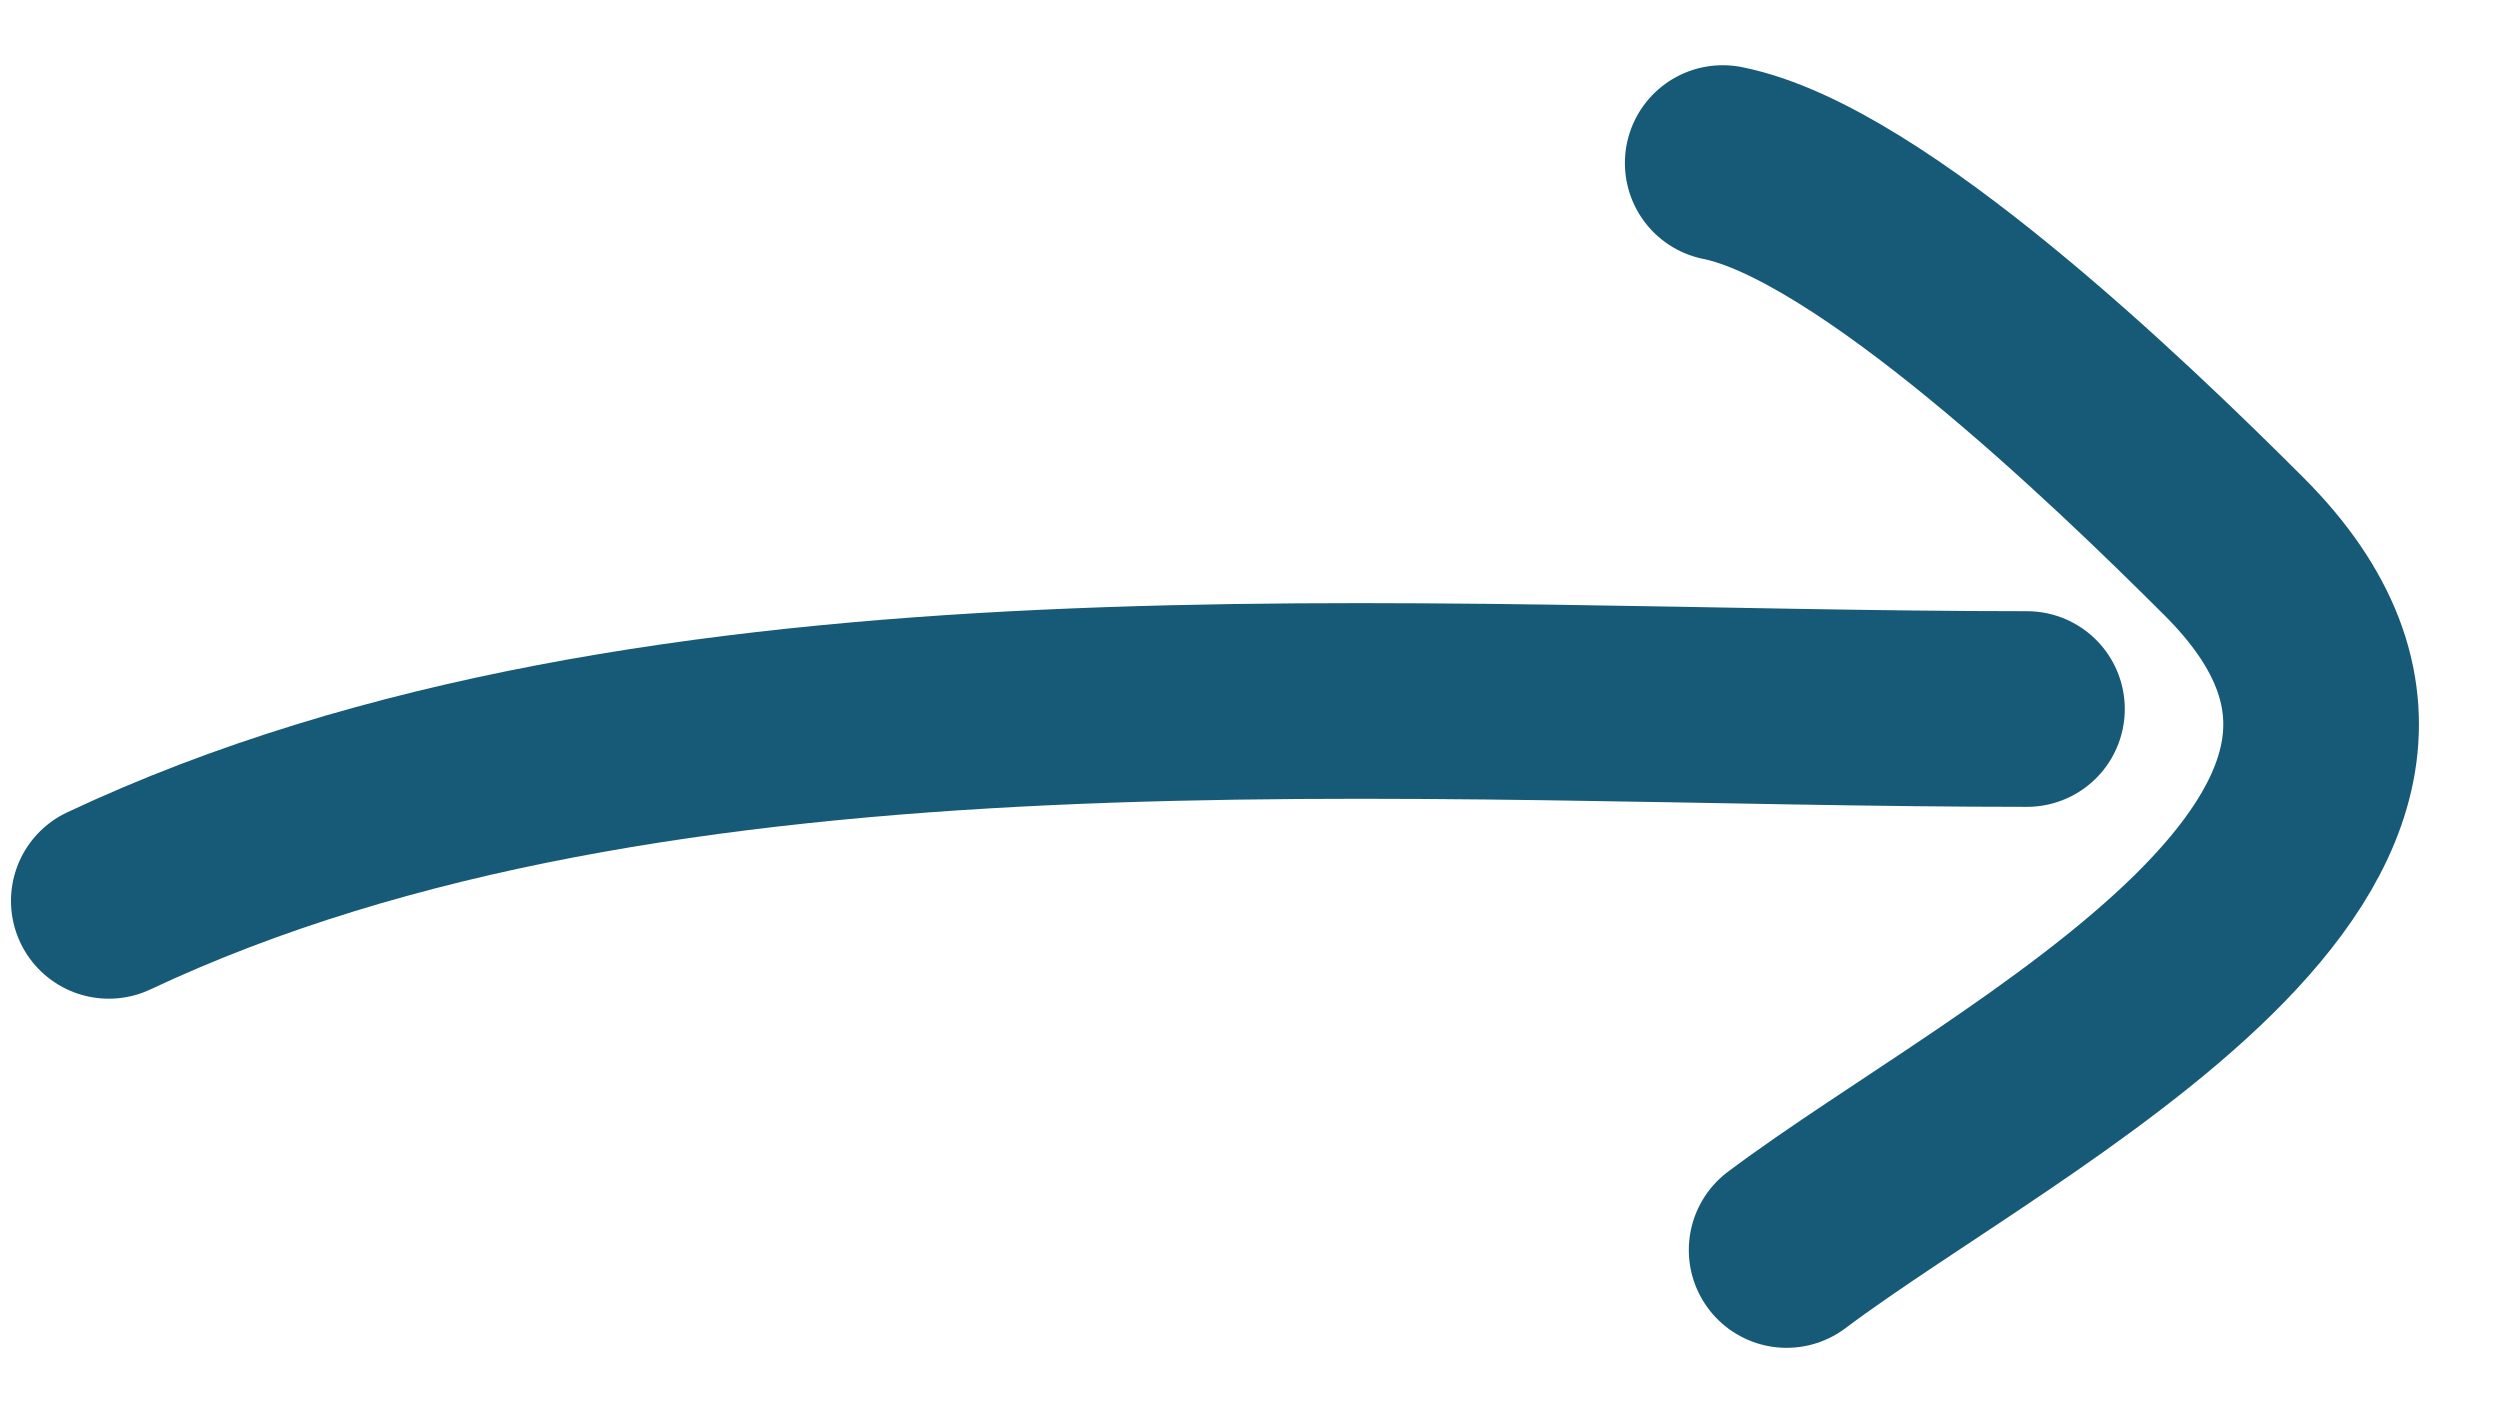
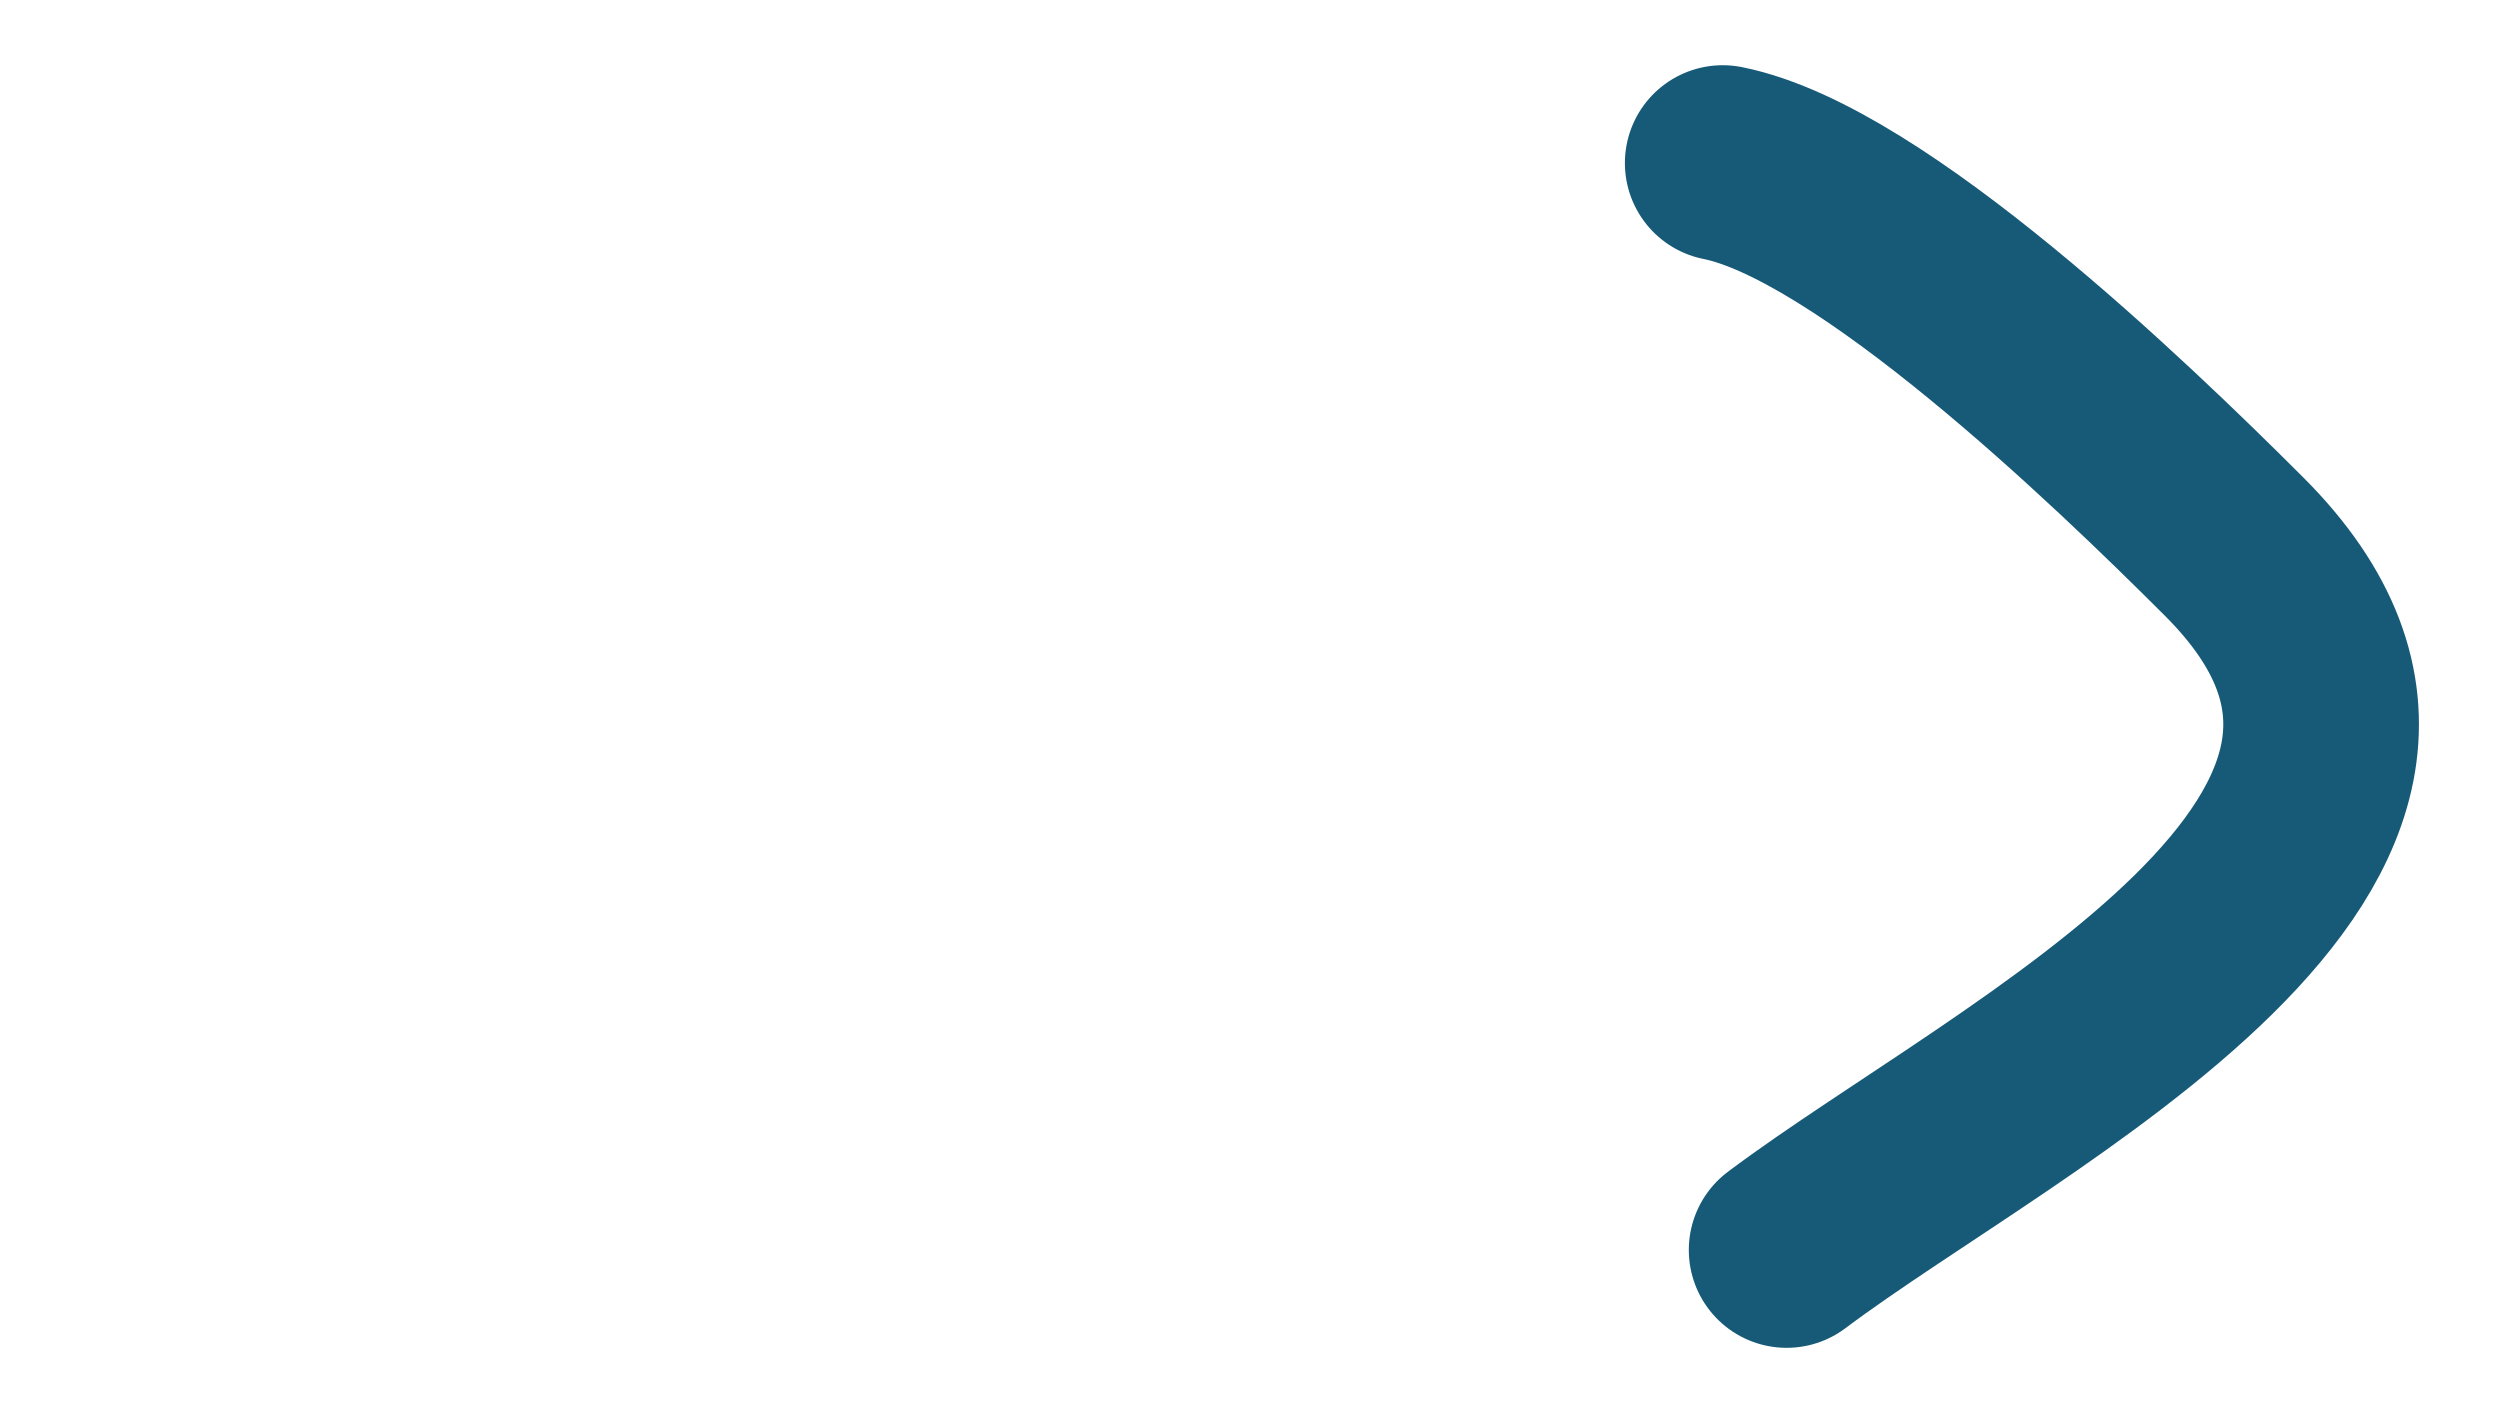
<svg xmlns="http://www.w3.org/2000/svg" width="23" height="13" viewBox="0 0 23 13" fill="none">
-   <path d="M1.001 8.288C6.084 5.896 13.032 6.523 18.648 6.523" stroke="#165A77" stroke-width="1.8" stroke-linecap="round" />
  <path d="M15.849 1.5C17.208 1.772 19.498 3.973 20.555 5.03C23.233 7.708 18.493 9.958 16.437 11.5" stroke="#165A77" stroke-width="1.8" stroke-linecap="round" />
</svg>